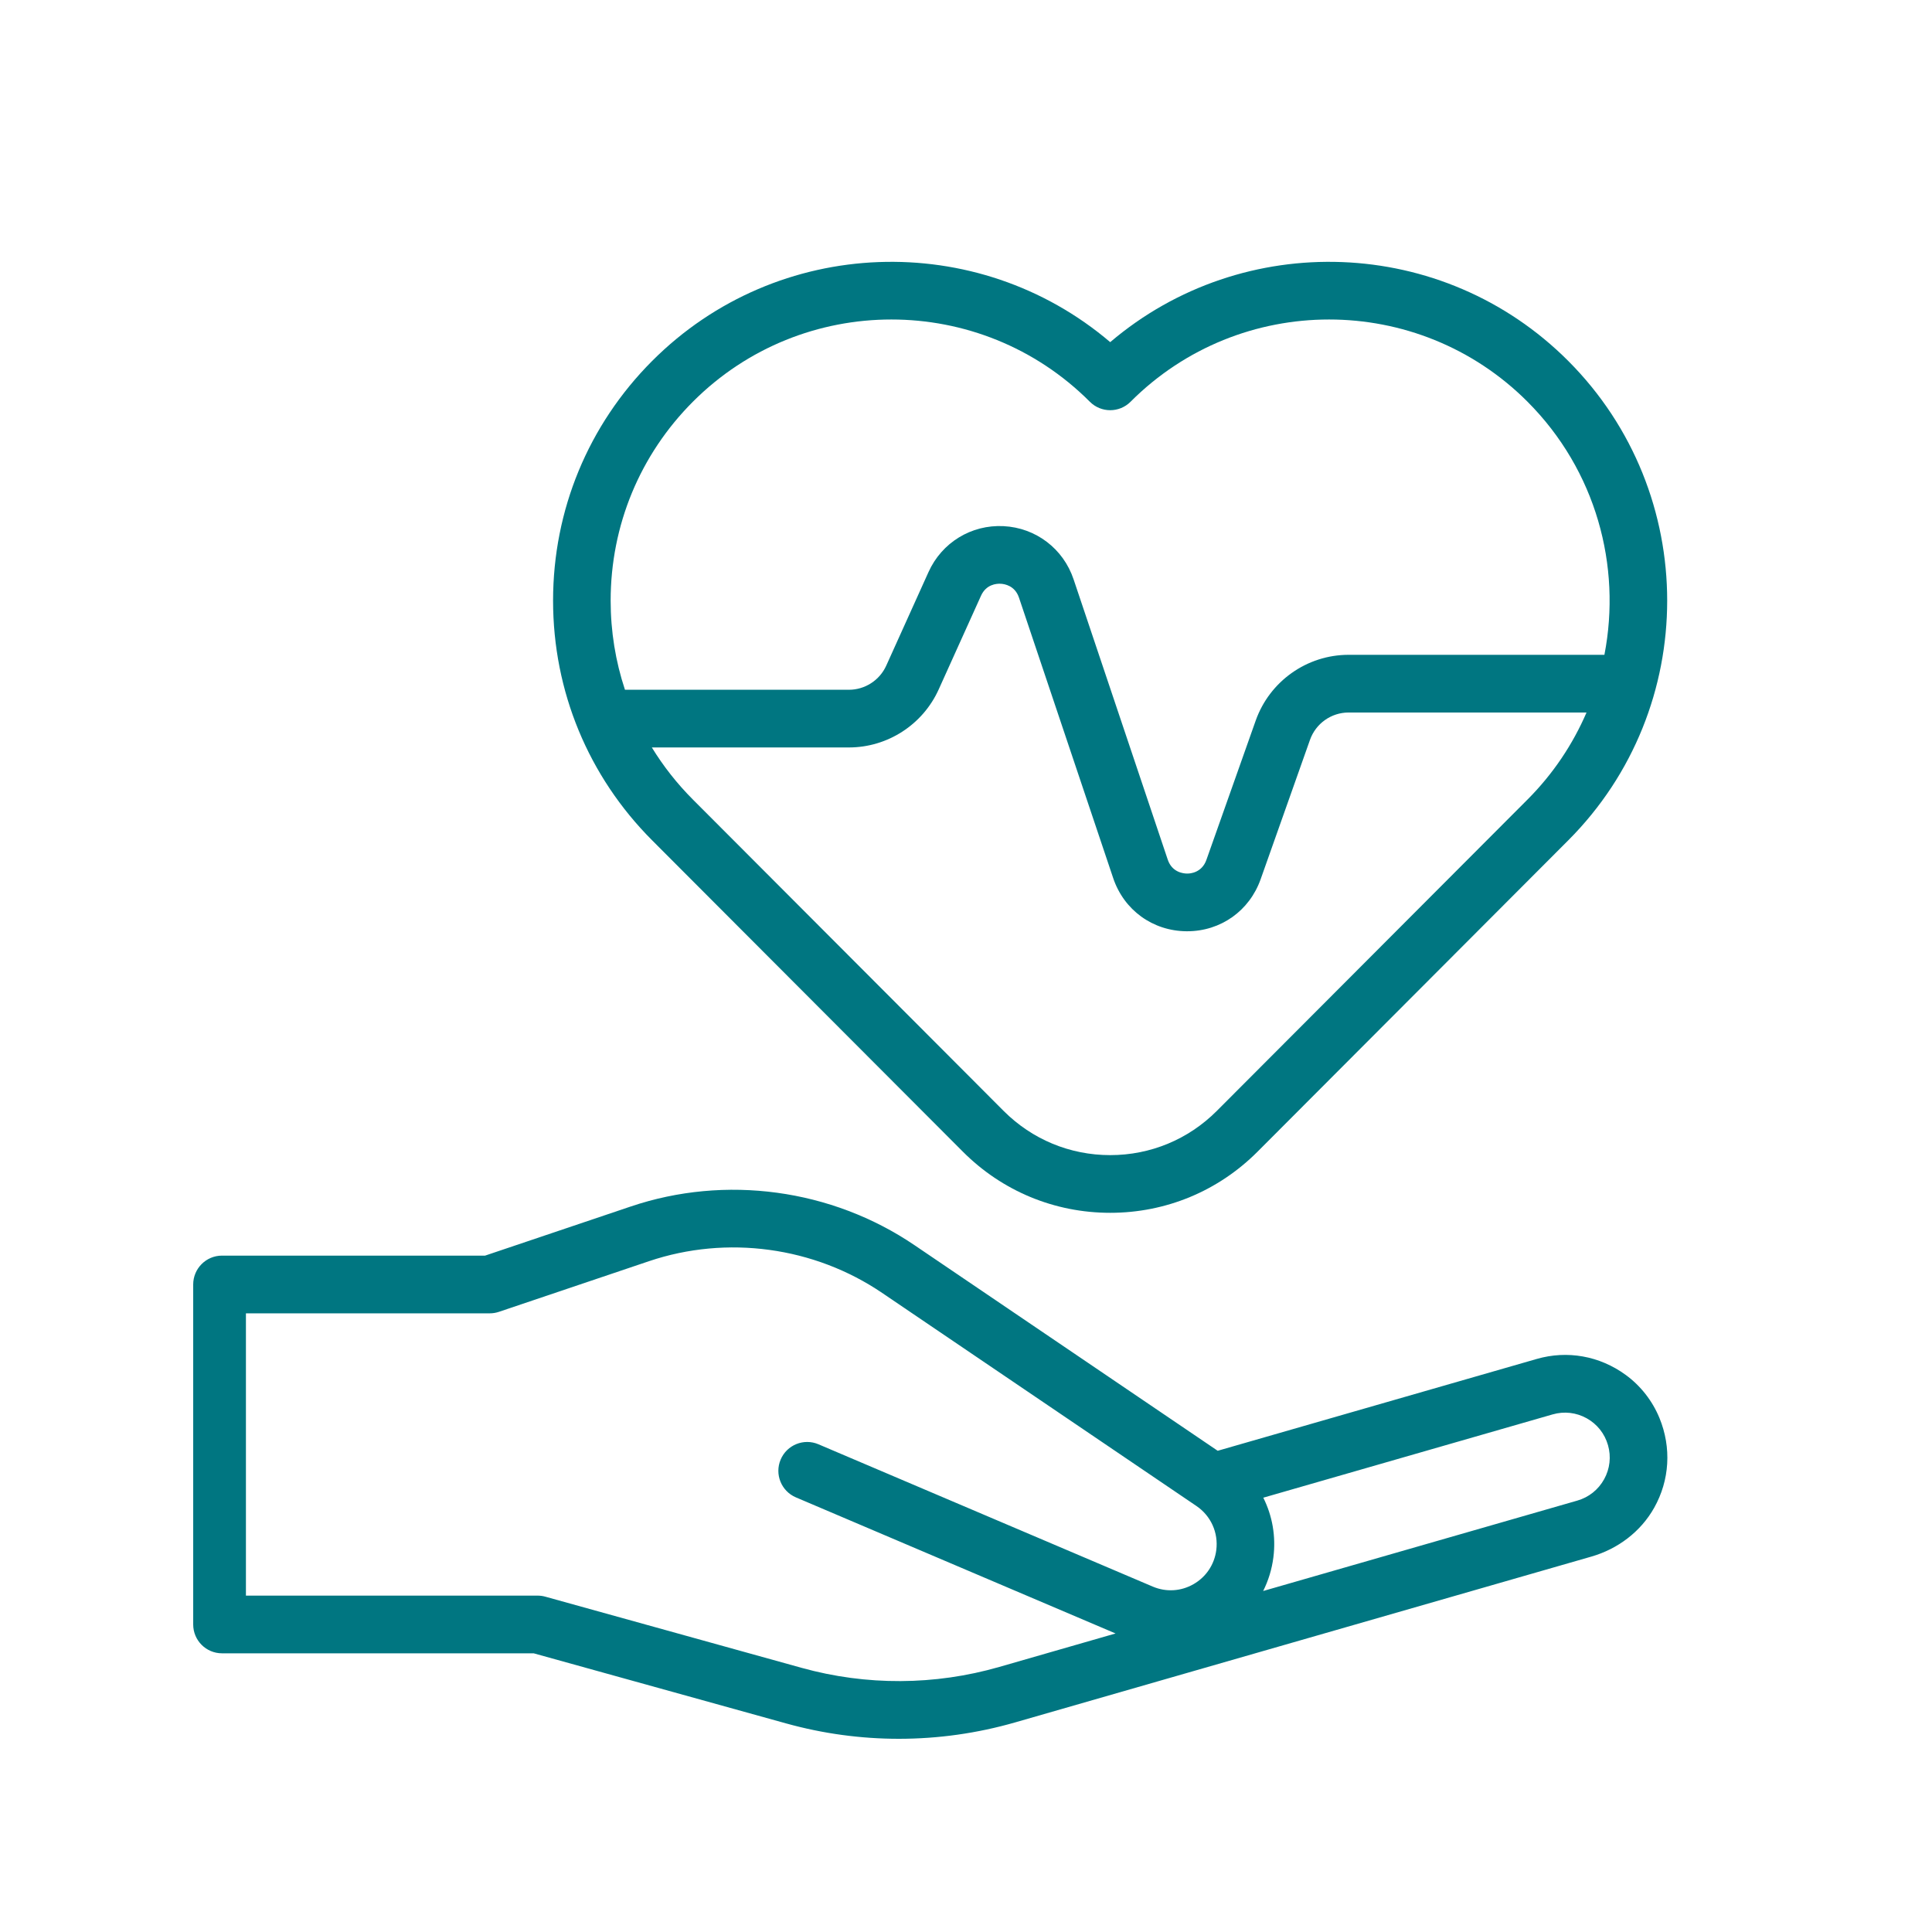
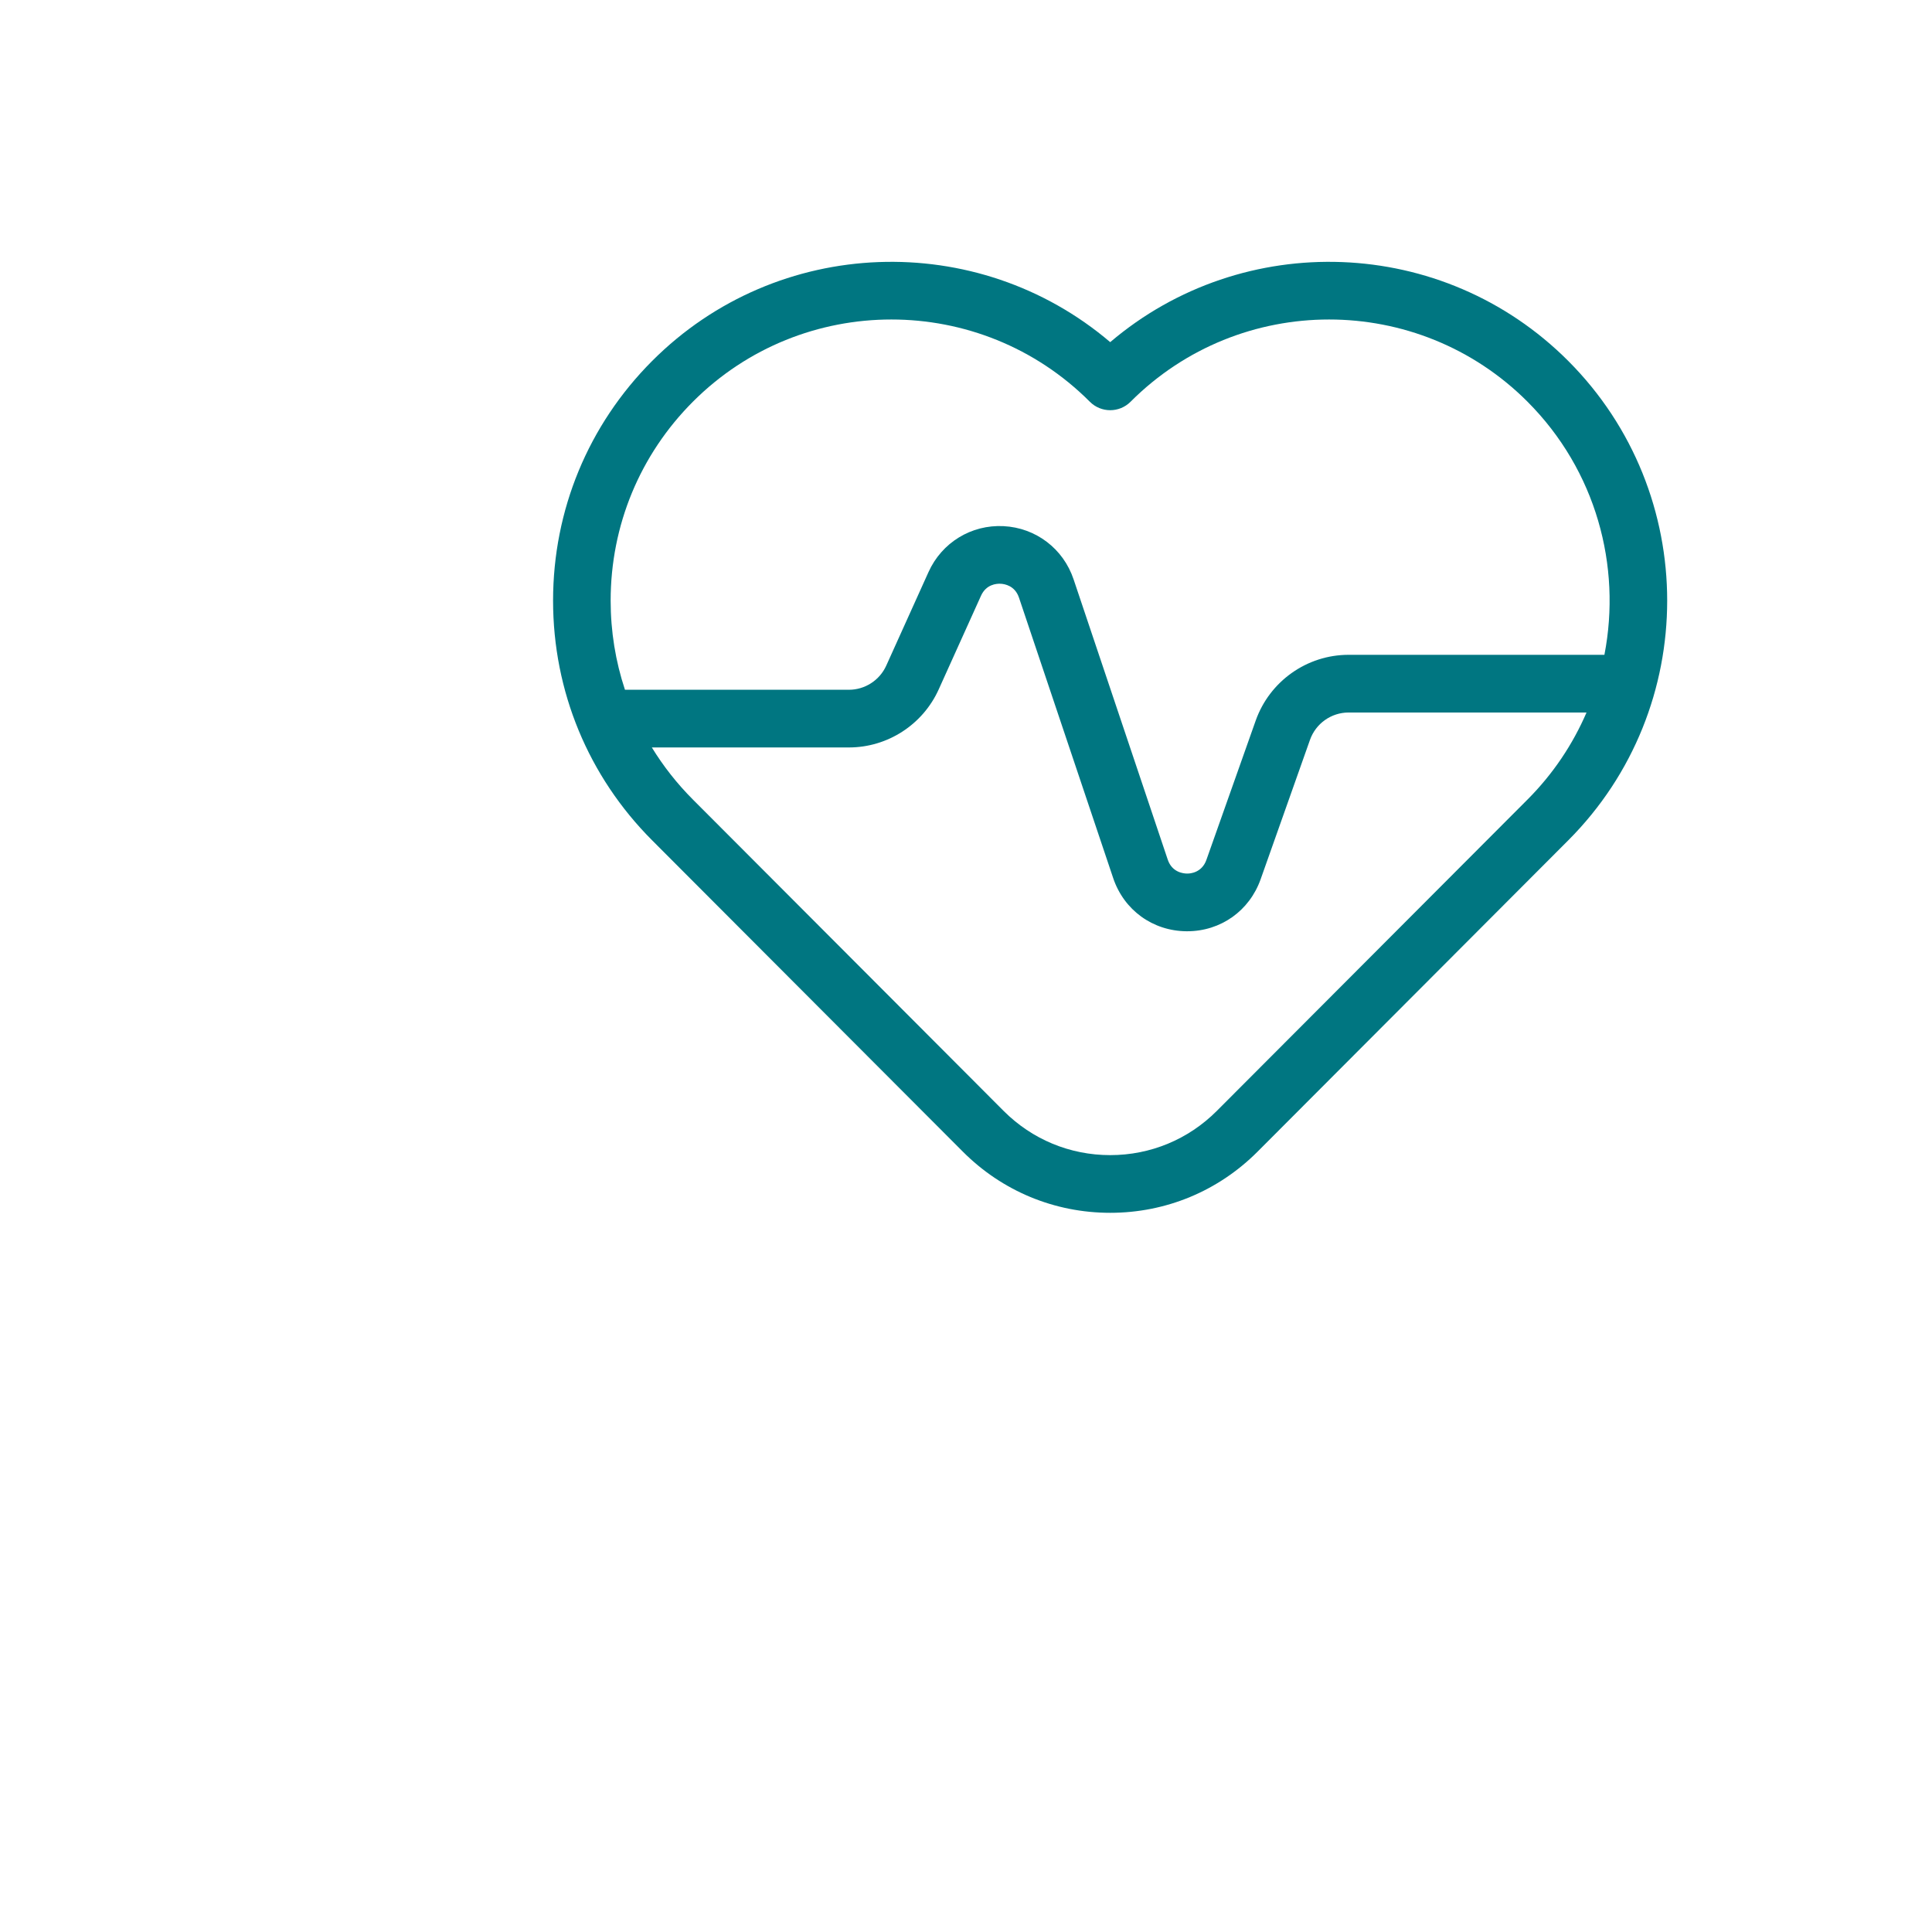
<svg xmlns="http://www.w3.org/2000/svg" width="100" height="100" viewBox="0 0 100 100" fill="none">
  <path fill-rule="evenodd" clip-rule="evenodd" d="M46.536 56.302C46.537 56.303 46.538 56.304 46.538 56.304L49.837 59.61C51.874 61.651 54.583 62.775 57.464 62.775C60.345 62.775 63.054 61.651 65.091 59.61L81.173 43.495C88 36.655 88 25.524 81.173 18.683C74.686 12.184 64.336 11.859 57.464 17.709C50.592 11.859 40.242 12.184 33.755 18.683C30.448 21.997 28.627 26.403 28.627 31.089C28.627 35.776 30.448 40.182 33.755 43.496L46.536 56.302ZM31.607 31.089C31.608 27.2 33.119 23.544 35.863 20.794C41.528 15.118 50.745 15.118 56.41 20.794C56.992 21.378 57.936 21.378 58.518 20.794C64.183 15.118 73.4 15.118 79.065 20.794C82.612 24.348 83.937 29.296 83.044 33.893H69.804C67.649 33.893 65.717 35.26 64.996 37.295L62.442 44.51C62.208 45.17 61.607 45.222 61.436 45.215C61.259 45.214 60.665 45.158 60.442 44.494L55.568 29.984C55.035 28.397 53.612 27.317 51.943 27.233C50.275 27.149 48.75 28.081 48.061 29.606L45.872 34.453C45.529 35.212 44.77 35.702 43.939 35.702H32.348C31.861 34.234 31.607 32.681 31.607 31.089M43.939 38.688C45.938 38.688 47.763 37.509 48.587 35.684L50.776 30.837C51.044 30.243 51.577 30.204 51.793 30.215C52.01 30.226 52.535 30.318 52.743 30.936L57.617 45.446C58.174 47.106 59.664 48.187 61.412 48.202C61.423 48.202 61.435 48.202 61.447 48.202C63.179 48.202 64.67 47.148 65.251 45.508L67.805 38.294C68.105 37.447 68.908 36.879 69.804 36.879H82.118C81.412 38.515 80.398 40.048 79.065 41.383L62.984 57.498C61.51 58.975 59.549 59.789 57.464 59.789C55.379 59.789 53.419 58.975 51.944 57.498L50.789 56.34L50.788 56.338L35.863 41.383C35.042 40.56 34.332 39.656 33.739 38.688L43.939 38.688Z" fill="#007681" />
-   <path fill-rule="evenodd" clip-rule="evenodd" d="M85.893 73.395C85.528 72.507 84.922 71.732 84.148 71.166C82.792 70.176 81.119 69.884 79.542 70.339L63.028 75.092L47.33 64.447C43.041 61.539 37.551 60.792 32.644 62.449L25.108 64.991H12.729H11.49C10.667 64.991 10 65.66 10 66.484V84.082C10 84.907 10.667 85.575 11.49 85.575H12.729H27.623L40.698 89.206C42.605 89.736 44.565 90 46.525 90C48.552 90 50.579 89.717 52.548 89.15L82.365 80.57C83.734 80.176 84.923 79.284 85.621 78.04C86.419 76.618 86.525 74.936 85.893 73.395M62.955 80.23C62.859 80.977 62.43 81.62 61.778 81.995C61.126 82.37 60.356 82.415 59.664 82.121L42.361 74.755C41.604 74.433 40.729 74.787 40.407 75.546C40.085 76.305 40.438 77.181 41.196 77.504L57.742 84.548L51.725 86.28C48.383 87.241 44.845 87.258 41.493 86.328L28.224 82.643C28.094 82.607 27.96 82.589 27.826 82.589H12.729V67.978H25.352C25.514 67.978 25.675 67.951 25.828 67.899L33.595 65.278C37.626 63.918 42.136 64.531 45.659 66.921L61.928 77.951C62.676 78.459 63.069 79.332 62.955 80.23M83.03 76.564C82.73 77.106 82.238 77.499 81.644 77.67L65.381 82.35C65.65 81.813 65.831 81.228 65.91 80.611C66.049 79.524 65.856 78.455 65.388 77.52L80.365 73.209C80.959 73.038 81.584 73.109 82.125 73.409C82.666 73.709 83.058 74.203 83.229 74.8C83.4 75.395 83.329 76.022 83.03 76.564Z" fill="#007681" />
</svg>